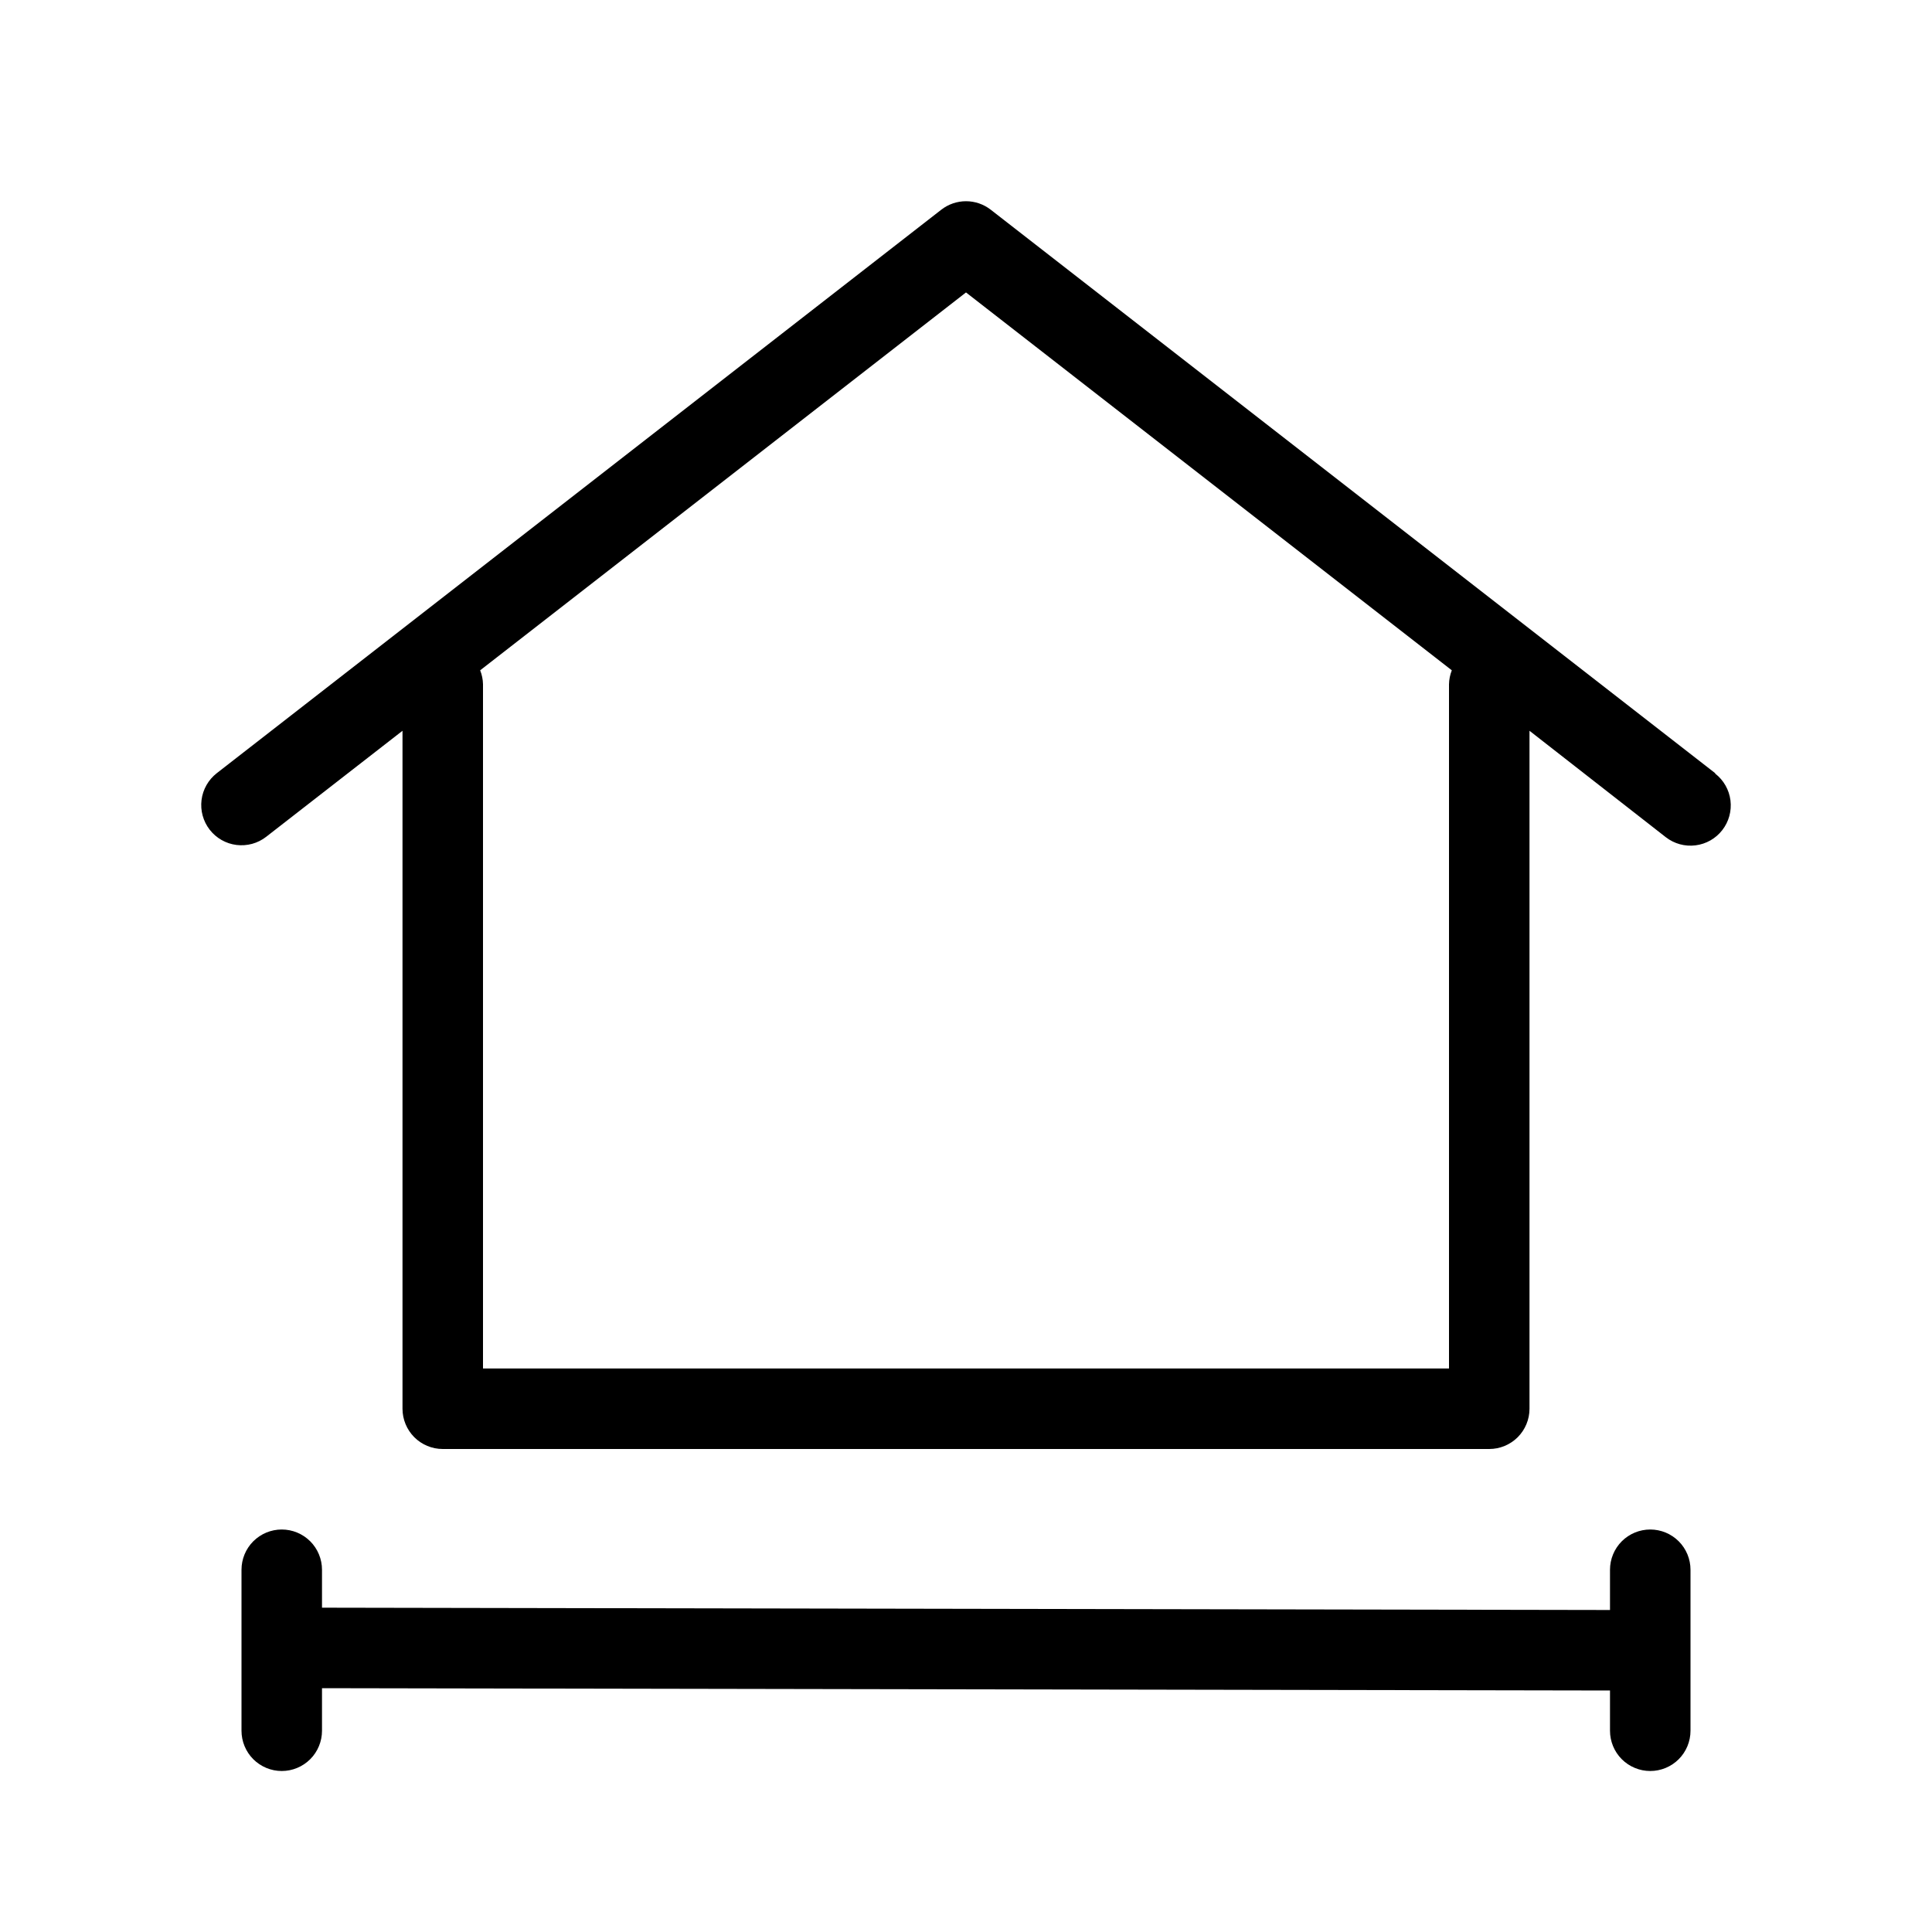
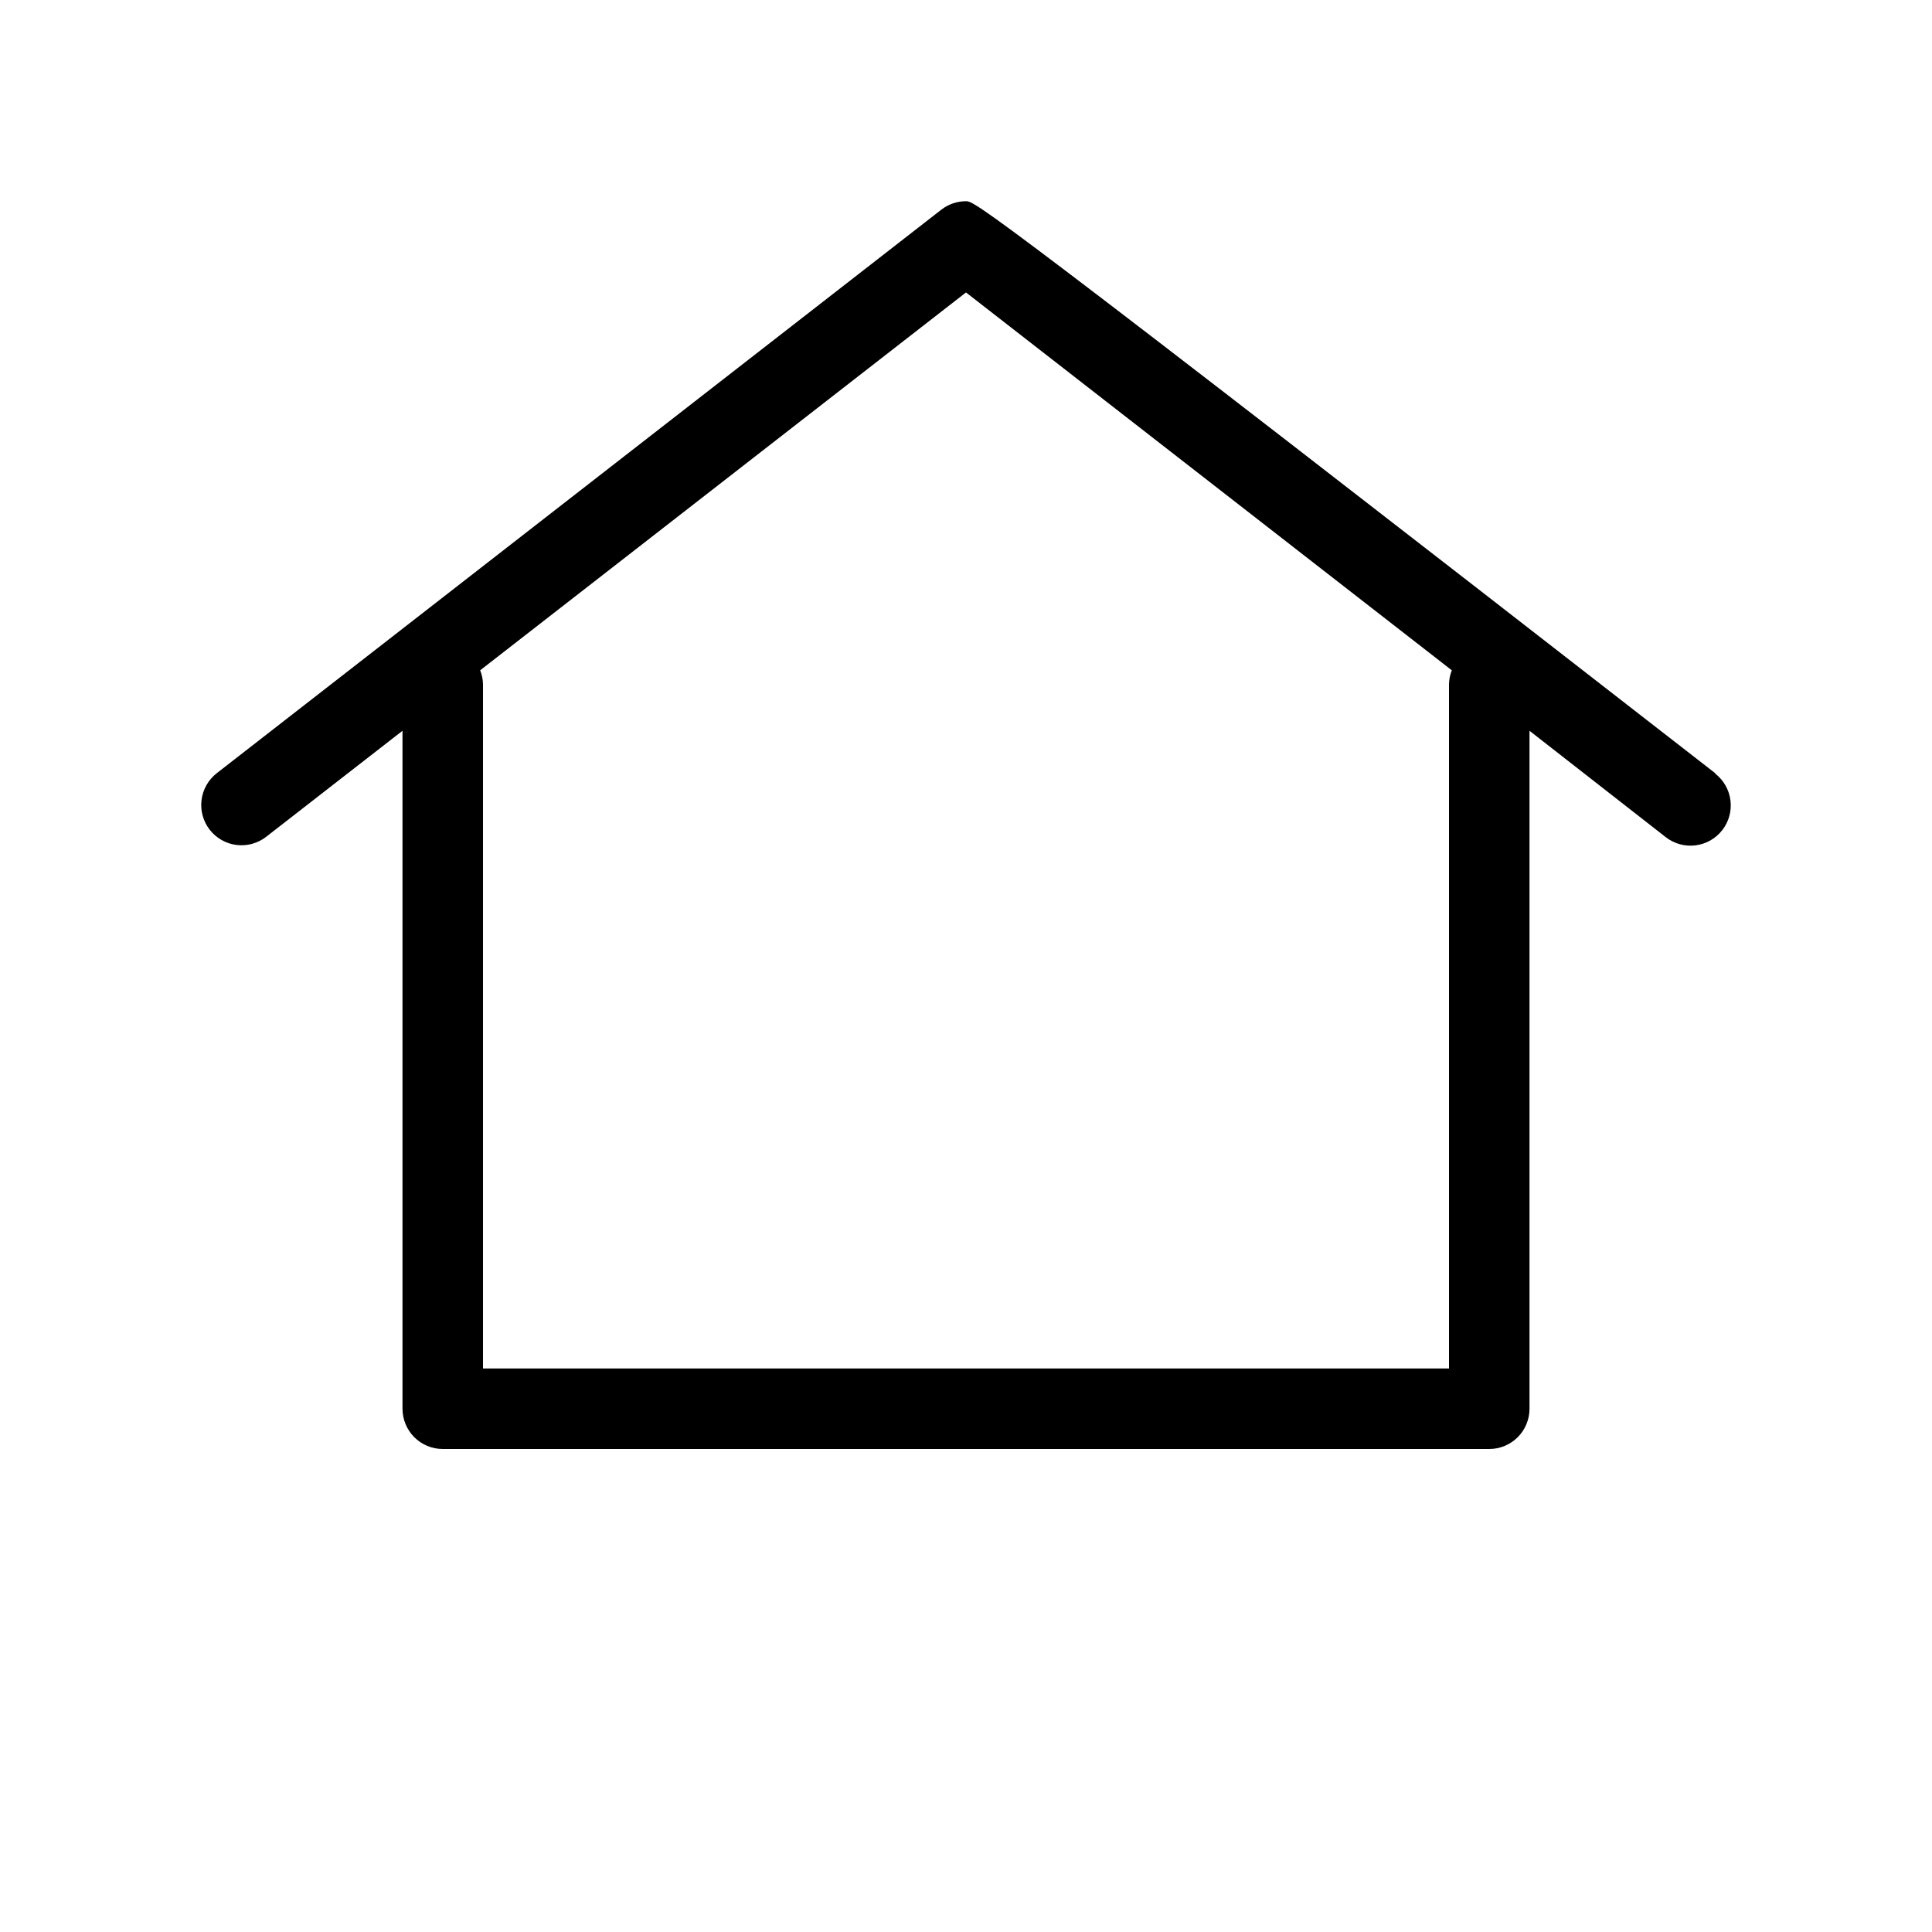
<svg xmlns="http://www.w3.org/2000/svg" width="60" height="60" viewBox="0 0 60 60" fill="none">
-   <path d="M53.267 24.012L30.767 6.512C30.548 6.342 30.278 6.249 30 6.249C29.722 6.249 29.452 6.342 29.233 6.512L6.732 24.012C6.603 24.113 6.494 24.238 6.413 24.381C6.332 24.524 6.279 24.681 6.259 24.844C6.239 25.007 6.25 25.173 6.294 25.331C6.337 25.489 6.412 25.638 6.512 25.767C6.716 26.029 7.015 26.2 7.344 26.241C7.507 26.261 7.673 26.249 7.831 26.206C7.99 26.162 8.138 26.088 8.267 25.987L12.5 22.695V43.75C12.5 44.081 12.632 44.399 12.866 44.634C13.101 44.868 13.418 45 13.75 45H46.25C46.581 45 46.899 44.868 47.134 44.634C47.368 44.399 47.5 44.081 47.5 43.75V22.695L51.733 26C51.994 26.203 52.326 26.295 52.656 26.253C52.985 26.212 53.284 26.042 53.487 25.78C53.691 25.518 53.782 25.186 53.741 24.857C53.7 24.528 53.529 24.228 53.267 24.025V24.012ZM45 21.25V42.5H15V21.25C14.997 21.102 14.967 20.955 14.912 20.817L30 9.082L45.087 20.817C45.033 20.955 45.003 21.102 45 21.25Z" fill="black" />
-   <path d="M51.25 47.5C50.919 47.5 50.6 47.632 50.366 47.866C50.132 48.1 50 48.419 50 48.75V50L10 49.928V48.75C10 48.419 9.868 48.1 9.634 47.866C9.399 47.632 9.082 47.5 8.75 47.5C8.418 47.5 8.101 47.632 7.866 47.866C7.632 48.1 7.5 48.419 7.5 48.75V53.75C7.5 54.081 7.632 54.4 7.866 54.634C8.101 54.868 8.418 55 8.75 55C9.082 55 9.399 54.868 9.634 54.634C9.868 54.4 10 54.081 10 53.75V52.428L50 52.5V53.75C50 54.081 50.132 54.4 50.366 54.634C50.6 54.868 50.919 55 51.25 55C51.581 55 51.9 54.868 52.134 54.634C52.368 54.4 52.5 54.081 52.5 53.75V48.75C52.5 48.419 52.368 48.1 52.134 47.866C51.9 47.632 51.581 47.5 51.25 47.5Z" fill="black" />
+   <path d="M53.267 24.012C30.548 6.342 30.278 6.249 30 6.249C29.722 6.249 29.452 6.342 29.233 6.512L6.732 24.012C6.603 24.113 6.494 24.238 6.413 24.381C6.332 24.524 6.279 24.681 6.259 24.844C6.239 25.007 6.25 25.173 6.294 25.331C6.337 25.489 6.412 25.638 6.512 25.767C6.716 26.029 7.015 26.2 7.344 26.241C7.507 26.261 7.673 26.249 7.831 26.206C7.99 26.162 8.138 26.088 8.267 25.987L12.5 22.695V43.75C12.5 44.081 12.632 44.399 12.866 44.634C13.101 44.868 13.418 45 13.75 45H46.25C46.581 45 46.899 44.868 47.134 44.634C47.368 44.399 47.5 44.081 47.5 43.75V22.695L51.733 26C51.994 26.203 52.326 26.295 52.656 26.253C52.985 26.212 53.284 26.042 53.487 25.78C53.691 25.518 53.782 25.186 53.741 24.857C53.7 24.528 53.529 24.228 53.267 24.025V24.012ZM45 21.25V42.5H15V21.25C14.997 21.102 14.967 20.955 14.912 20.817L30 9.082L45.087 20.817C45.033 20.955 45.003 21.102 45 21.25Z" fill="black" />
</svg>